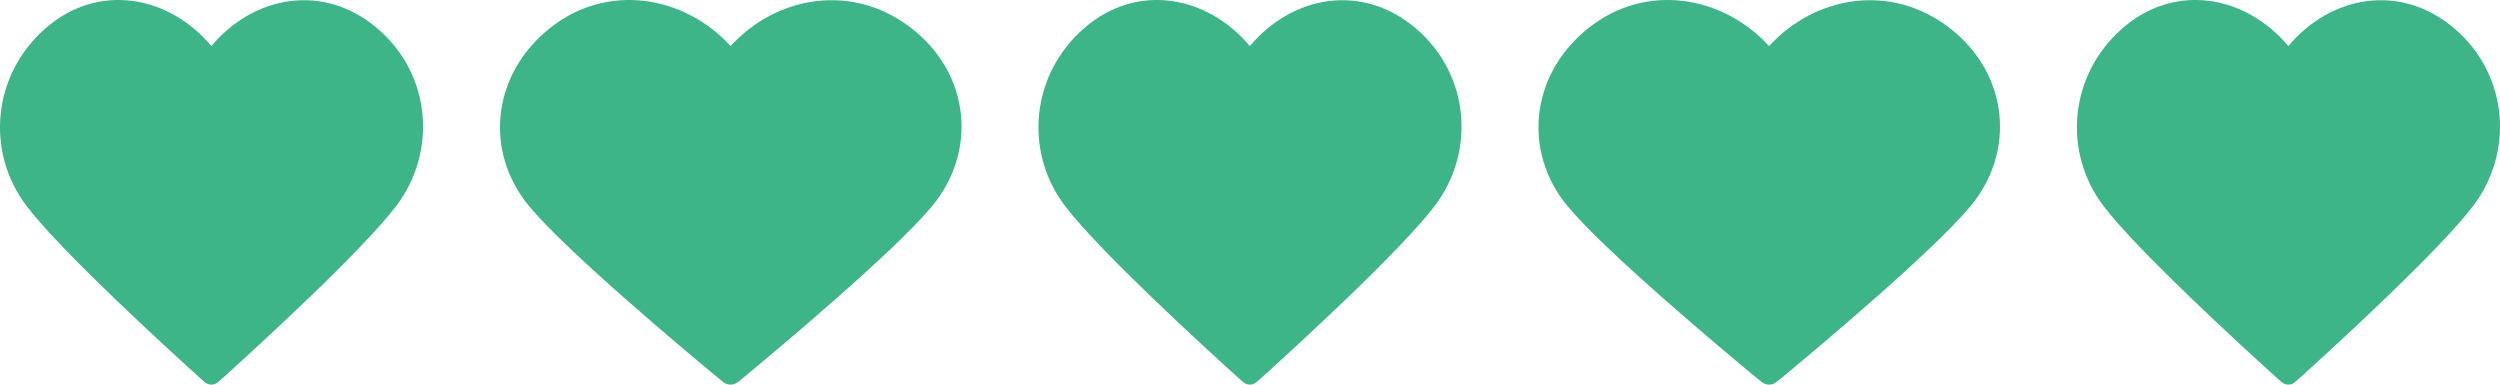
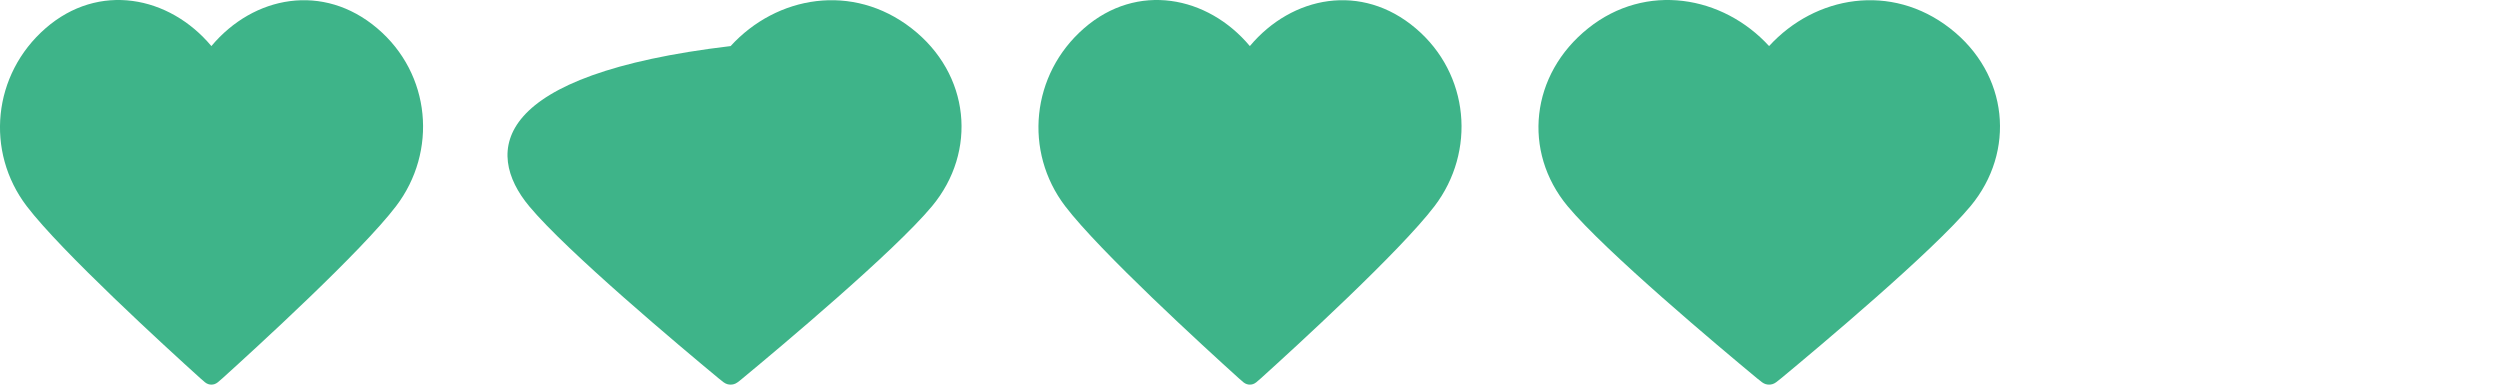
<svg xmlns="http://www.w3.org/2000/svg" width="65" height="10" viewBox="0 0 65 10" fill="none">
  <path fill-rule="evenodd" clip-rule="evenodd" d="M5.496 1.198C4.397 -0.113 2.563 -0.466 1.185 0.735C-0.193 1.935 -0.387 3.941 0.695 5.361C1.595 6.541 4.317 9.03 5.21 9.836C5.309 9.926 5.359 9.971 5.418 9.988C5.468 10.004 5.524 10.004 5.575 9.988C5.633 9.971 5.683 9.926 5.783 9.836C6.675 9.03 9.398 6.541 10.297 5.361C11.379 3.941 11.209 1.922 9.807 0.735C8.406 -0.453 6.596 -0.113 5.496 1.198Z" fill="#3EB489" />
-   <path fill-rule="evenodd" clip-rule="evenodd" d="M18.996 1.198C17.796 -0.113 15.796 -0.466 14.293 0.735C12.79 1.935 12.578 3.941 13.758 5.361C14.74 6.541 17.71 9.03 18.683 9.836C18.792 9.926 18.847 9.971 18.91 9.988C18.966 10.004 19.026 10.004 19.082 9.988C19.145 9.971 19.2 9.926 19.308 9.836C20.282 9.03 23.252 6.541 24.233 5.361C25.414 3.941 25.228 1.922 23.699 0.735C22.17 -0.453 20.195 -0.113 18.996 1.198Z" fill="#3EB489" />
+   <path fill-rule="evenodd" clip-rule="evenodd" d="M18.996 1.198C12.79 1.935 12.578 3.941 13.758 5.361C14.74 6.541 17.71 9.03 18.683 9.836C18.792 9.926 18.847 9.971 18.91 9.988C18.966 10.004 19.026 10.004 19.082 9.988C19.145 9.971 19.2 9.926 19.308 9.836C20.282 9.03 23.252 6.541 24.233 5.361C25.414 3.941 25.228 1.922 23.699 0.735C22.17 -0.453 20.195 -0.113 18.996 1.198Z" fill="#3EB489" />
  <path fill-rule="evenodd" clip-rule="evenodd" d="M32.496 1.198C31.397 -0.113 29.563 -0.466 28.185 0.735C26.807 1.935 26.613 3.941 27.695 5.361C28.595 6.541 31.317 9.03 32.21 9.836C32.309 9.926 32.359 9.971 32.418 9.988C32.468 10.004 32.524 10.004 32.575 9.988C32.633 9.971 32.683 9.926 32.783 9.836C33.675 9.03 36.398 6.541 37.297 5.361C38.379 3.941 38.209 1.922 36.807 0.735C35.406 -0.453 33.596 -0.113 32.496 1.198Z" fill="#3EB489" />
  <path fill-rule="evenodd" clip-rule="evenodd" d="M45.996 1.198C44.796 -0.113 42.796 -0.466 41.293 0.735C39.79 1.935 39.578 3.941 40.758 5.361C41.74 6.541 44.71 9.03 45.683 9.836C45.792 9.926 45.847 9.971 45.91 9.988C45.966 10.004 46.026 10.004 46.082 9.988C46.145 9.971 46.2 9.926 46.309 9.836C47.282 9.03 50.252 6.541 51.233 5.361C52.414 3.941 52.228 1.922 50.699 0.735C49.17 -0.453 47.196 -0.113 45.996 1.198Z" fill="#3EB489" />
-   <path fill-rule="evenodd" clip-rule="evenodd" d="M59.496 1.198C58.397 -0.113 56.563 -0.466 55.185 0.735C53.807 1.935 53.613 3.941 54.695 5.361C55.595 6.541 58.317 9.03 59.21 9.836C59.309 9.926 59.359 9.971 59.418 9.988C59.468 10.004 59.524 10.004 59.575 9.988C59.633 9.971 59.683 9.926 59.783 9.836C60.675 9.03 63.398 6.541 64.297 5.361C65.379 3.941 65.209 1.922 63.807 0.735C62.406 -0.453 60.596 -0.113 59.496 1.198Z" fill="#3EB489" />
</svg>